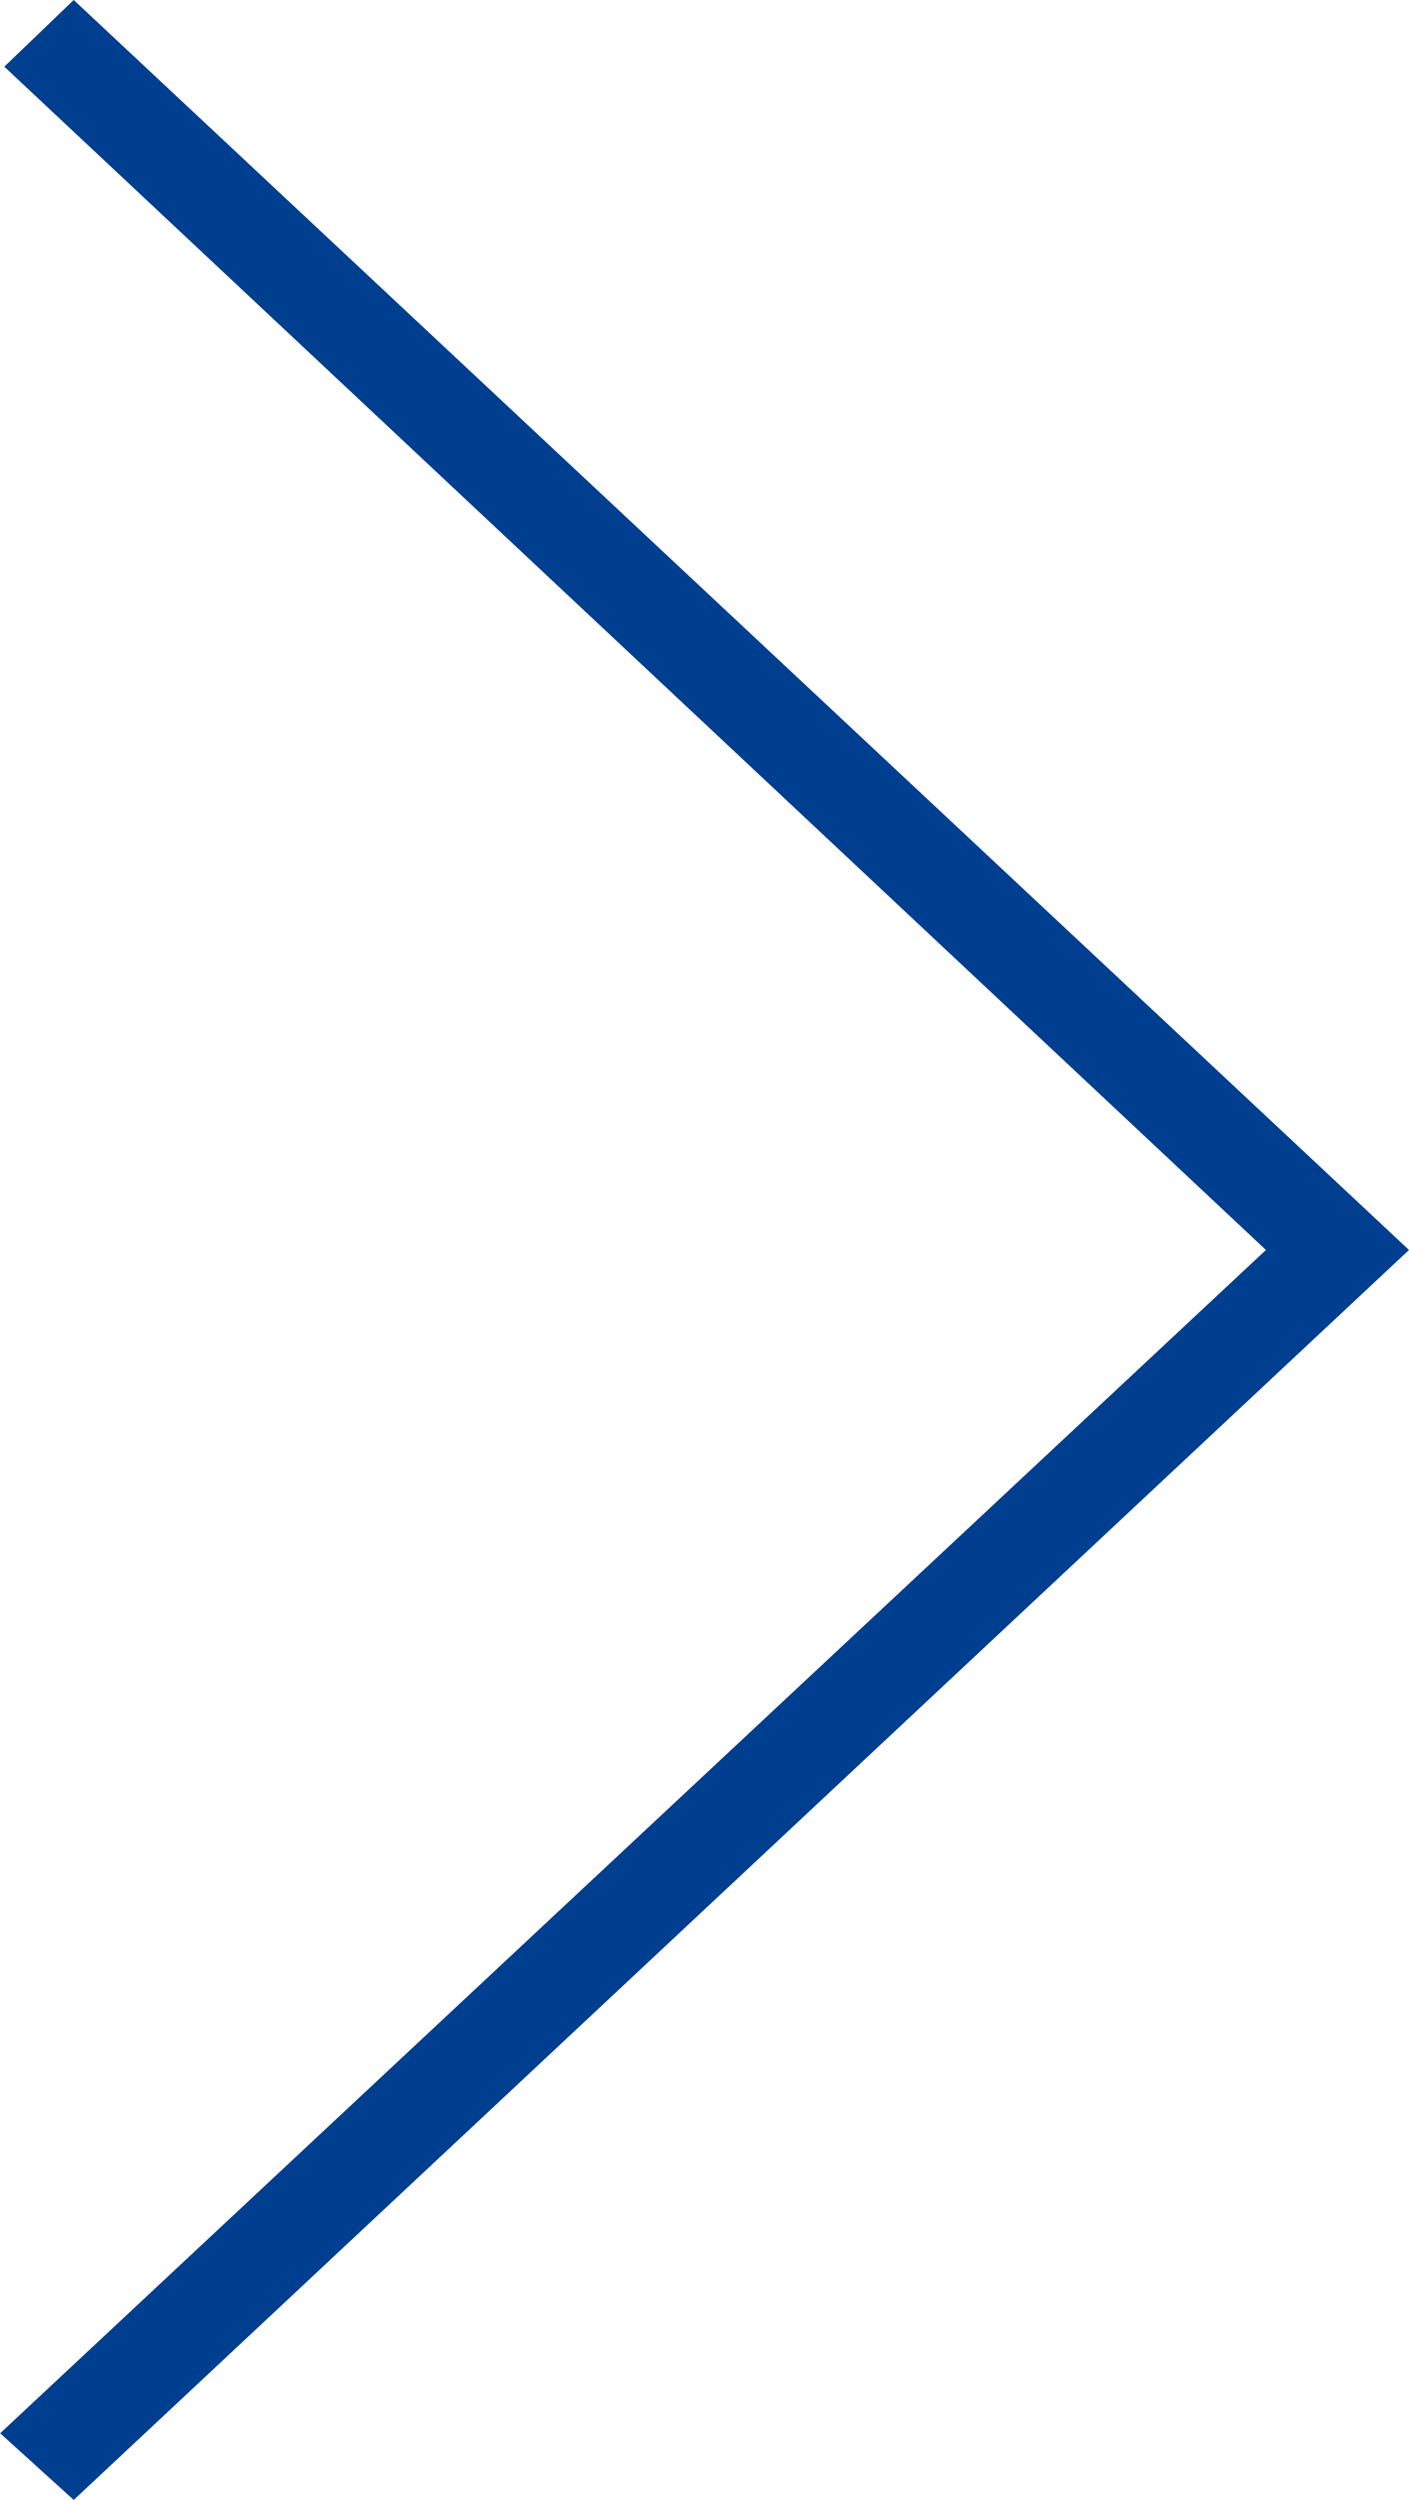
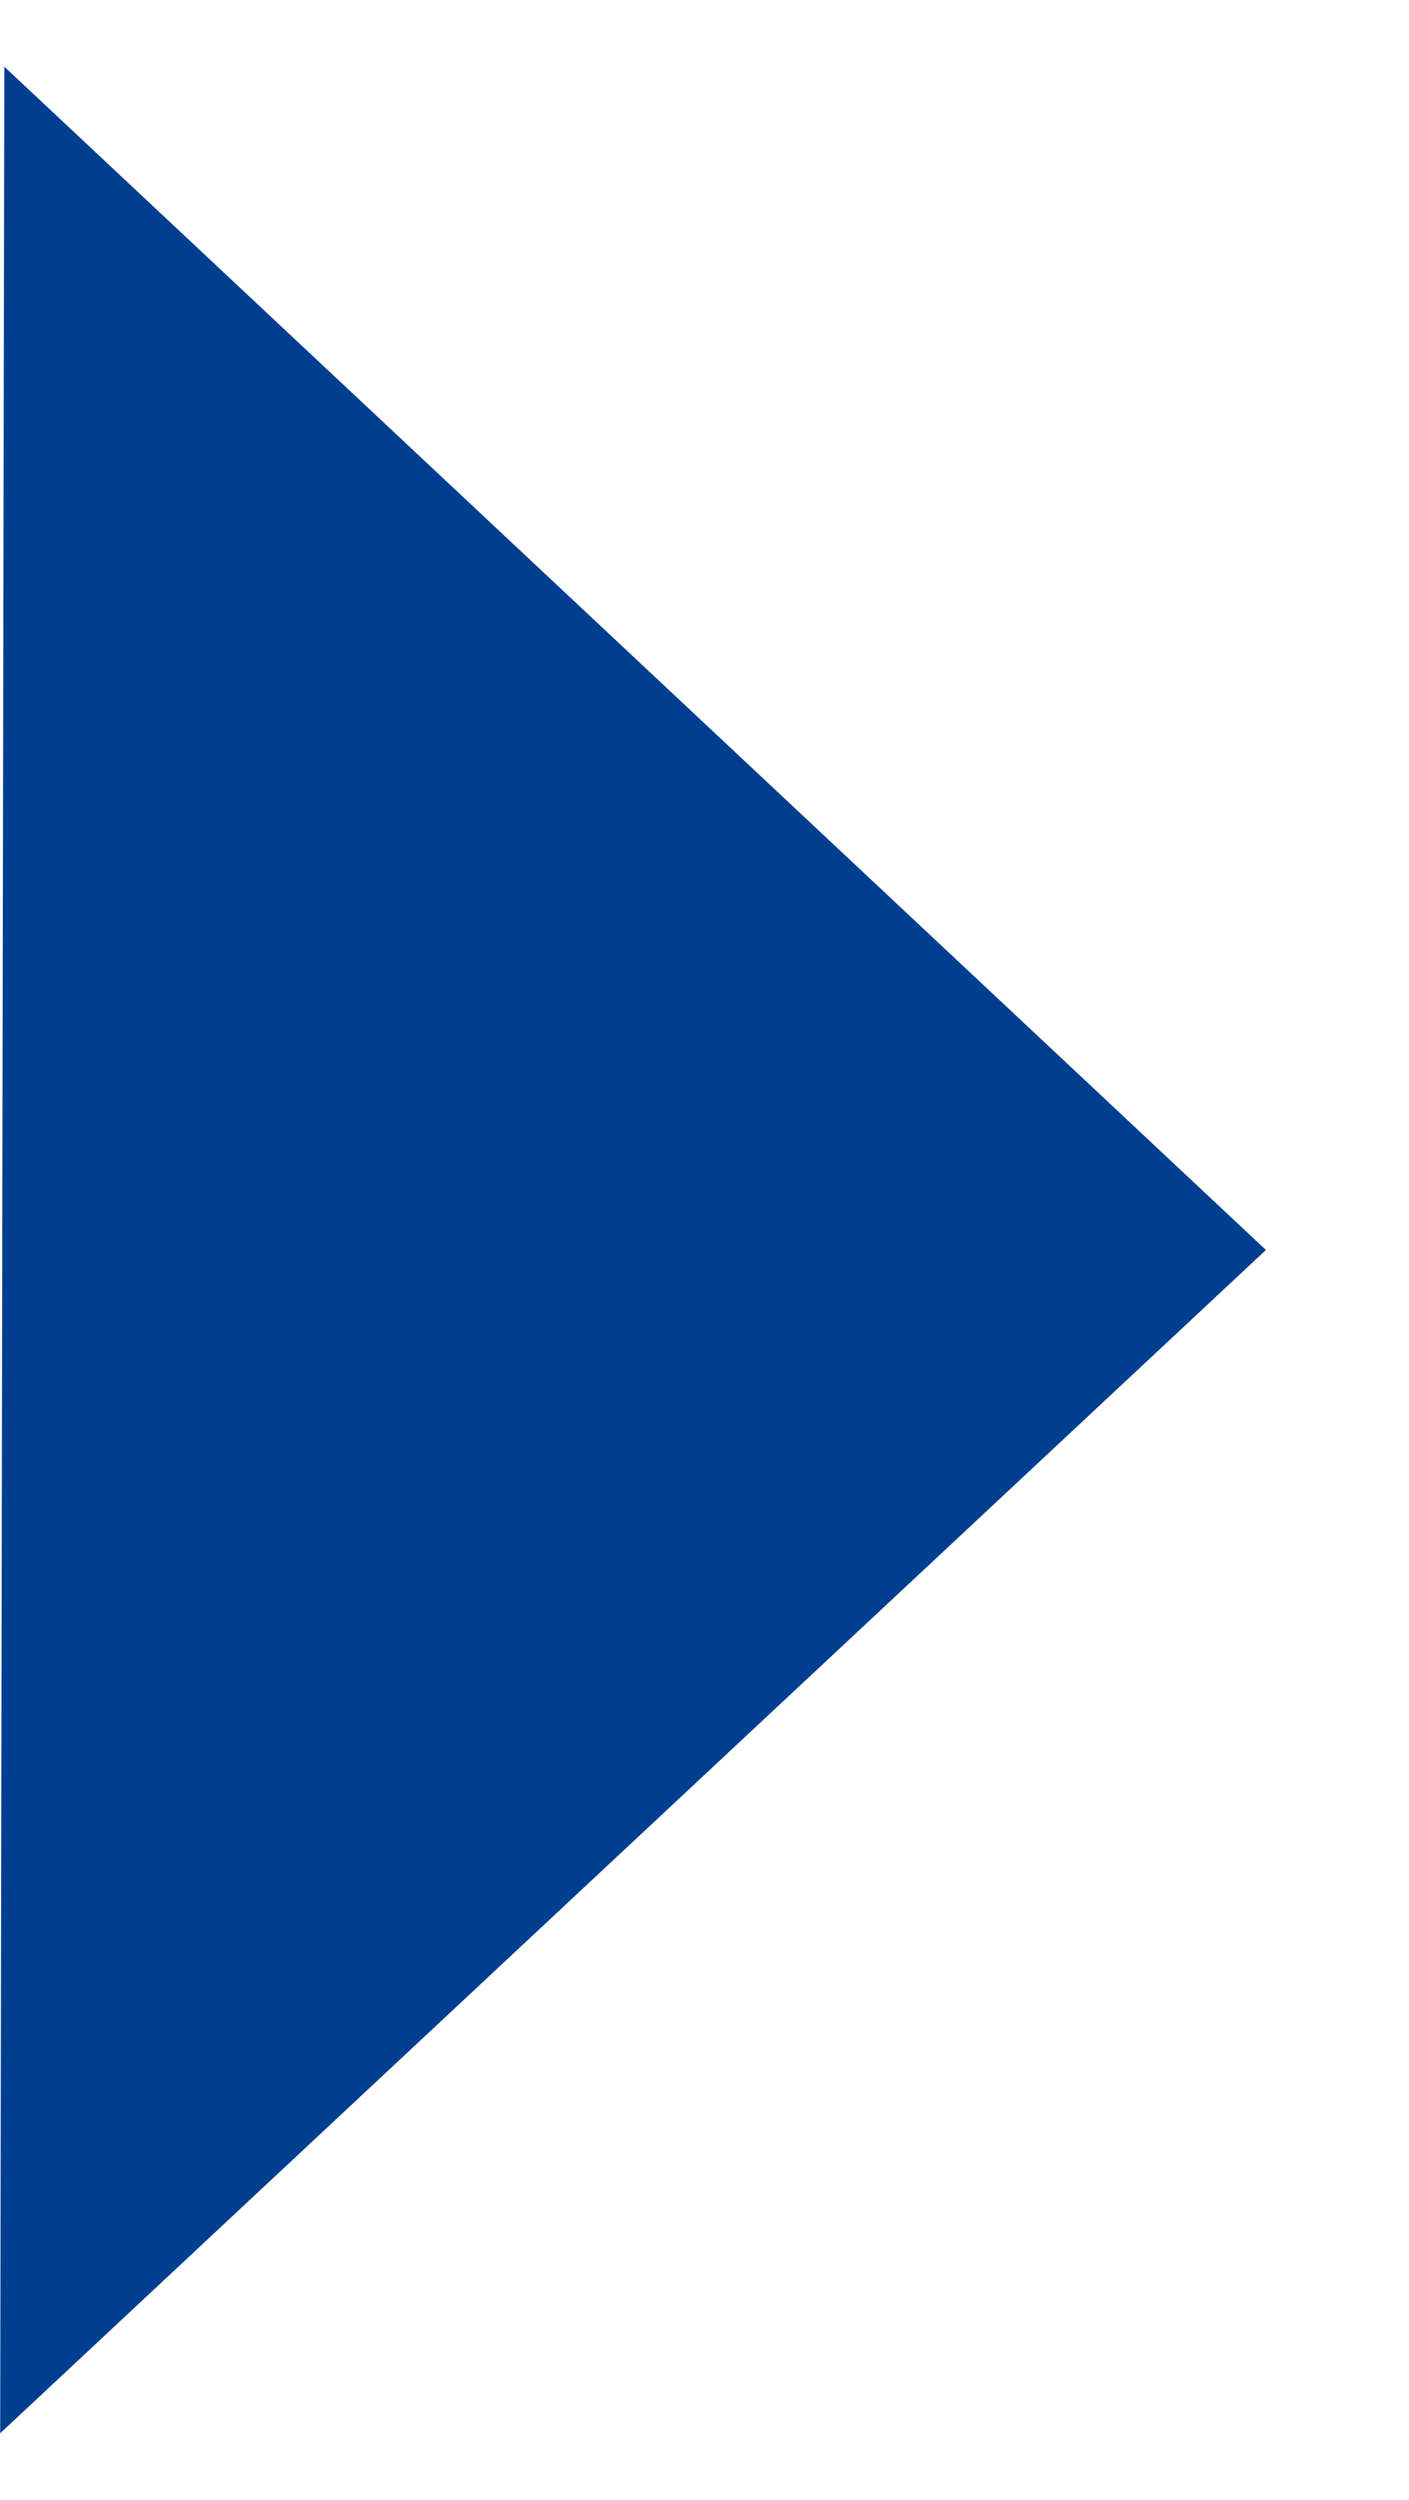
<svg xmlns="http://www.w3.org/2000/svg" width="31.004" height="55" viewBox="0 0 31.004 55">
  <g id="Iconografia_Chevron_Down" data-name="Iconografia / Chevron Down" transform="rotate(-90 27.5 27.5)">
-     <path id="Icon" d="M31 1.467L3.148 27.5l27.761 26.033L29.382 55 0 27.5 29.382 0z" fill="#003F8F" transform="rotate(-90 15.502 15.502)" />
+     <path id="Icon" d="M31 1.467L3.148 27.5l27.761 26.033z" fill="#003F8F" transform="rotate(-90 15.502 15.502)" />
  </g>
</svg>